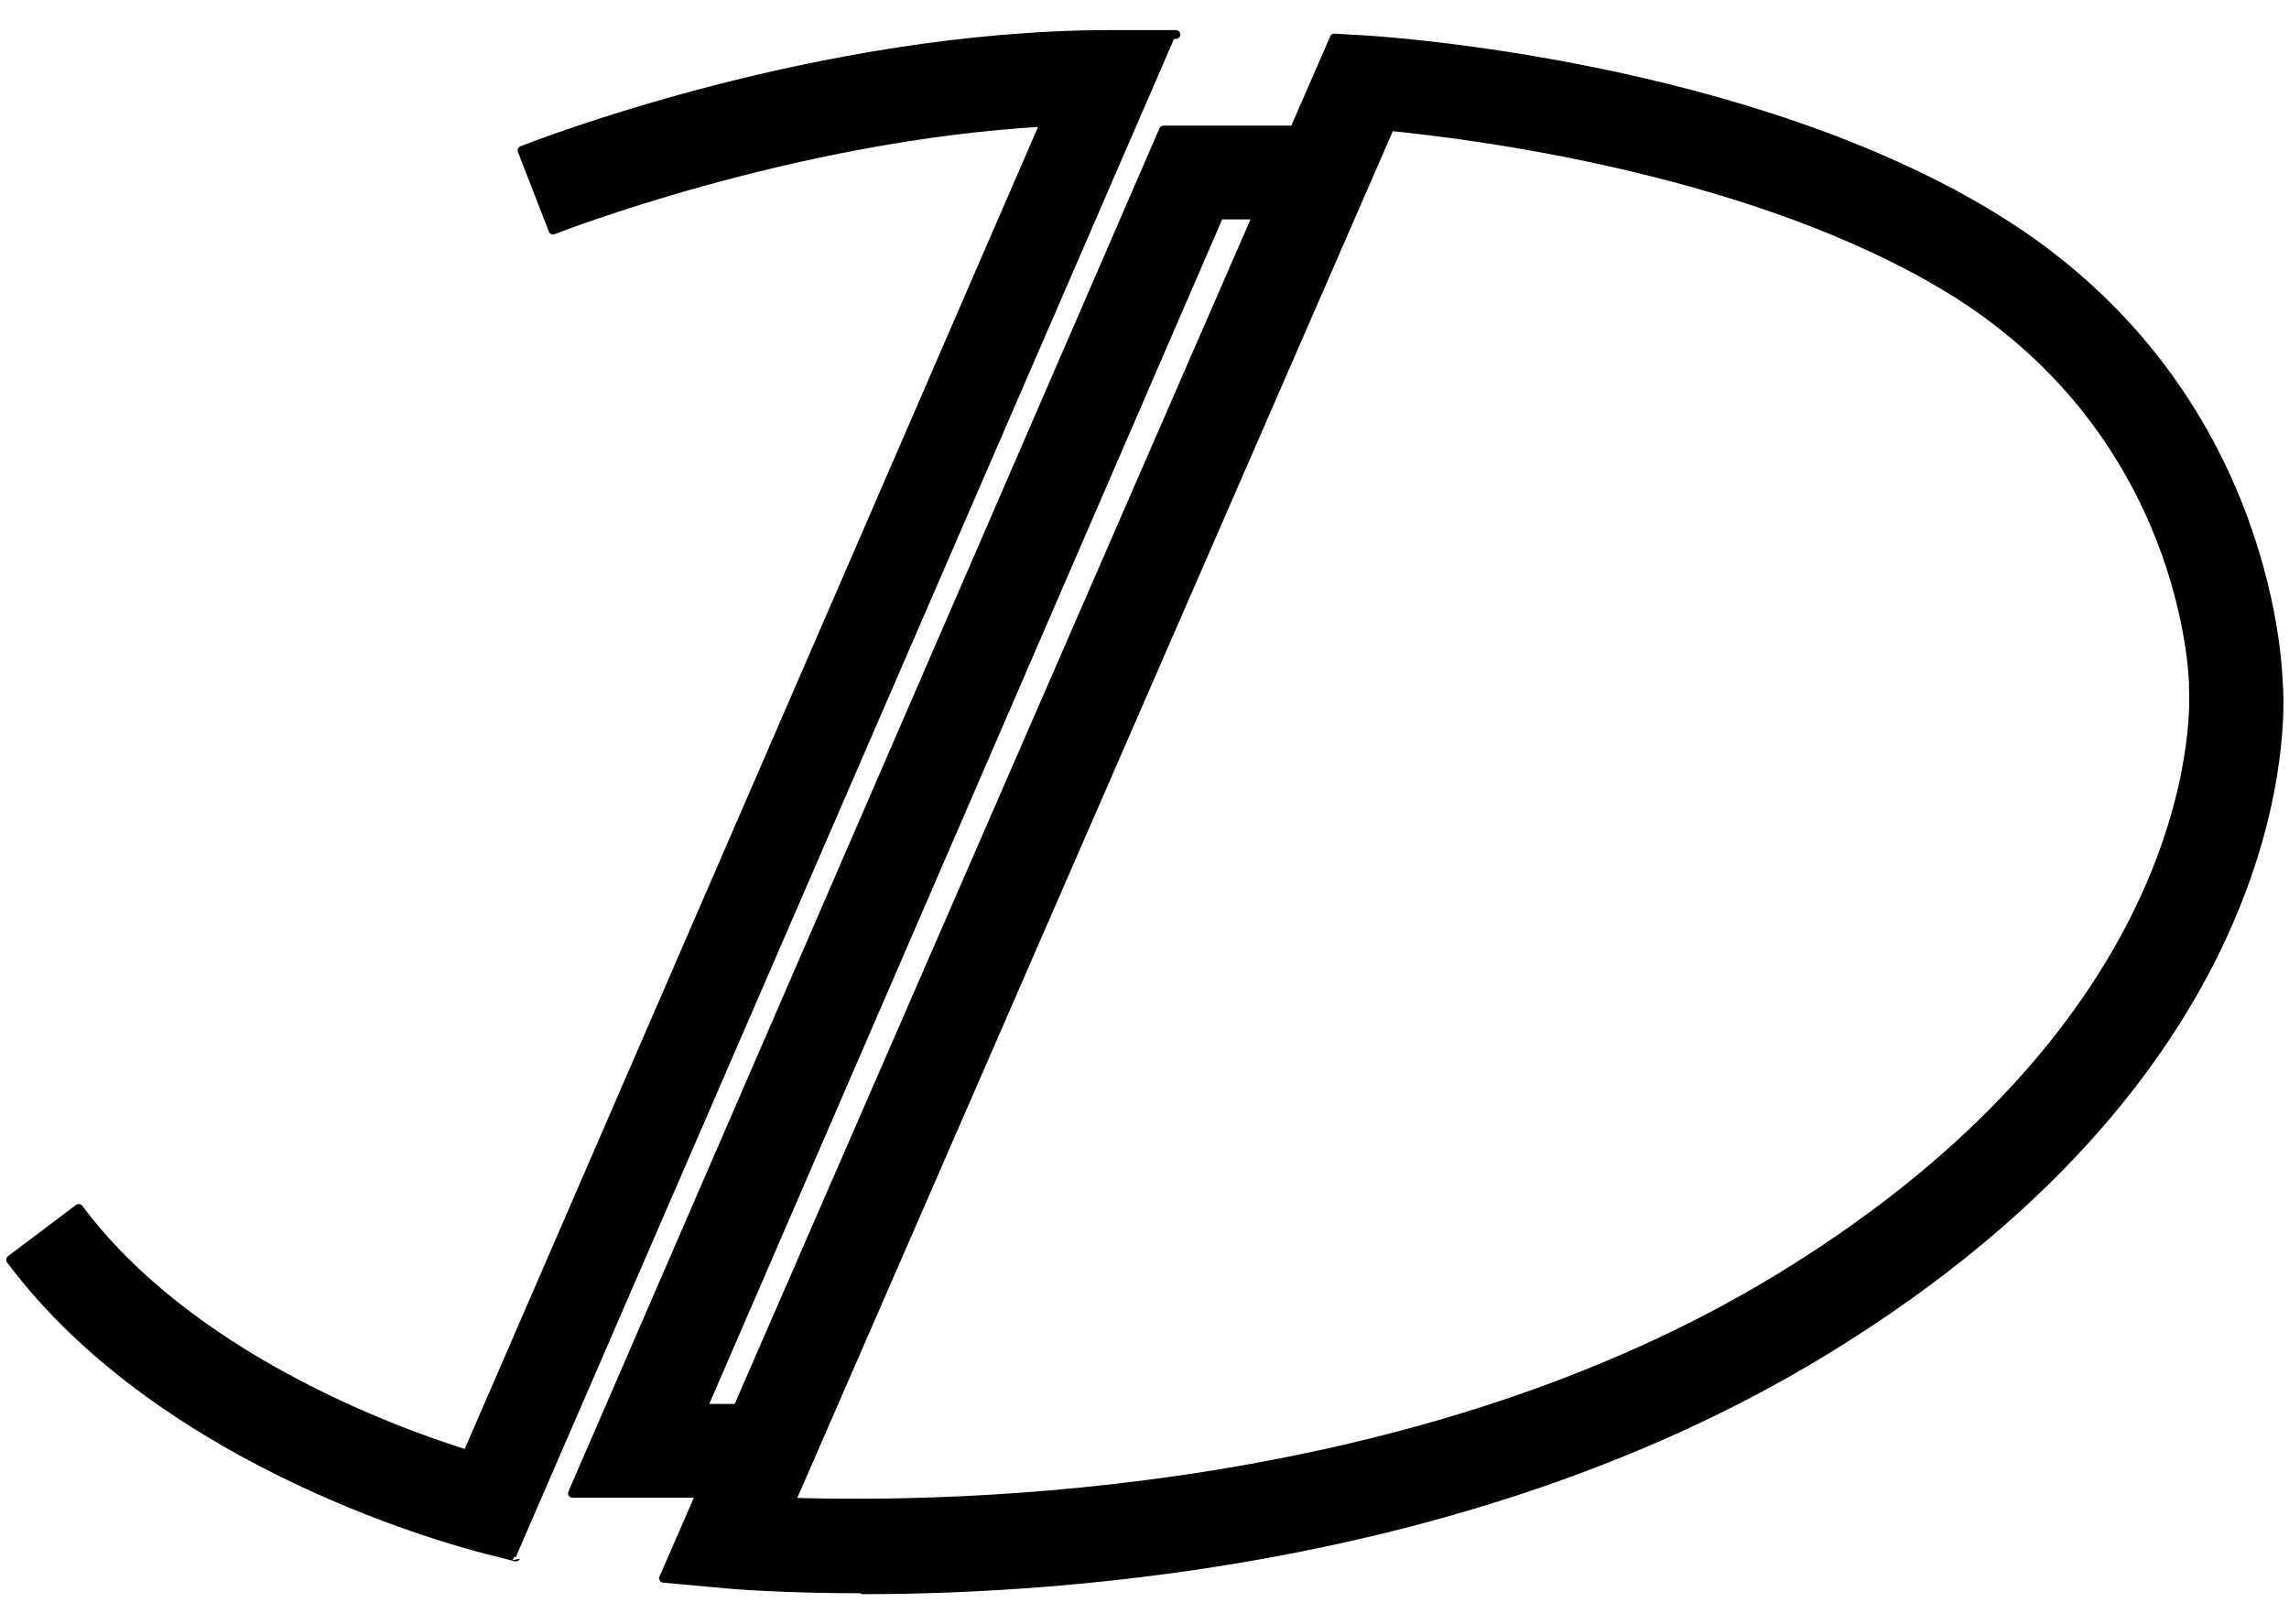
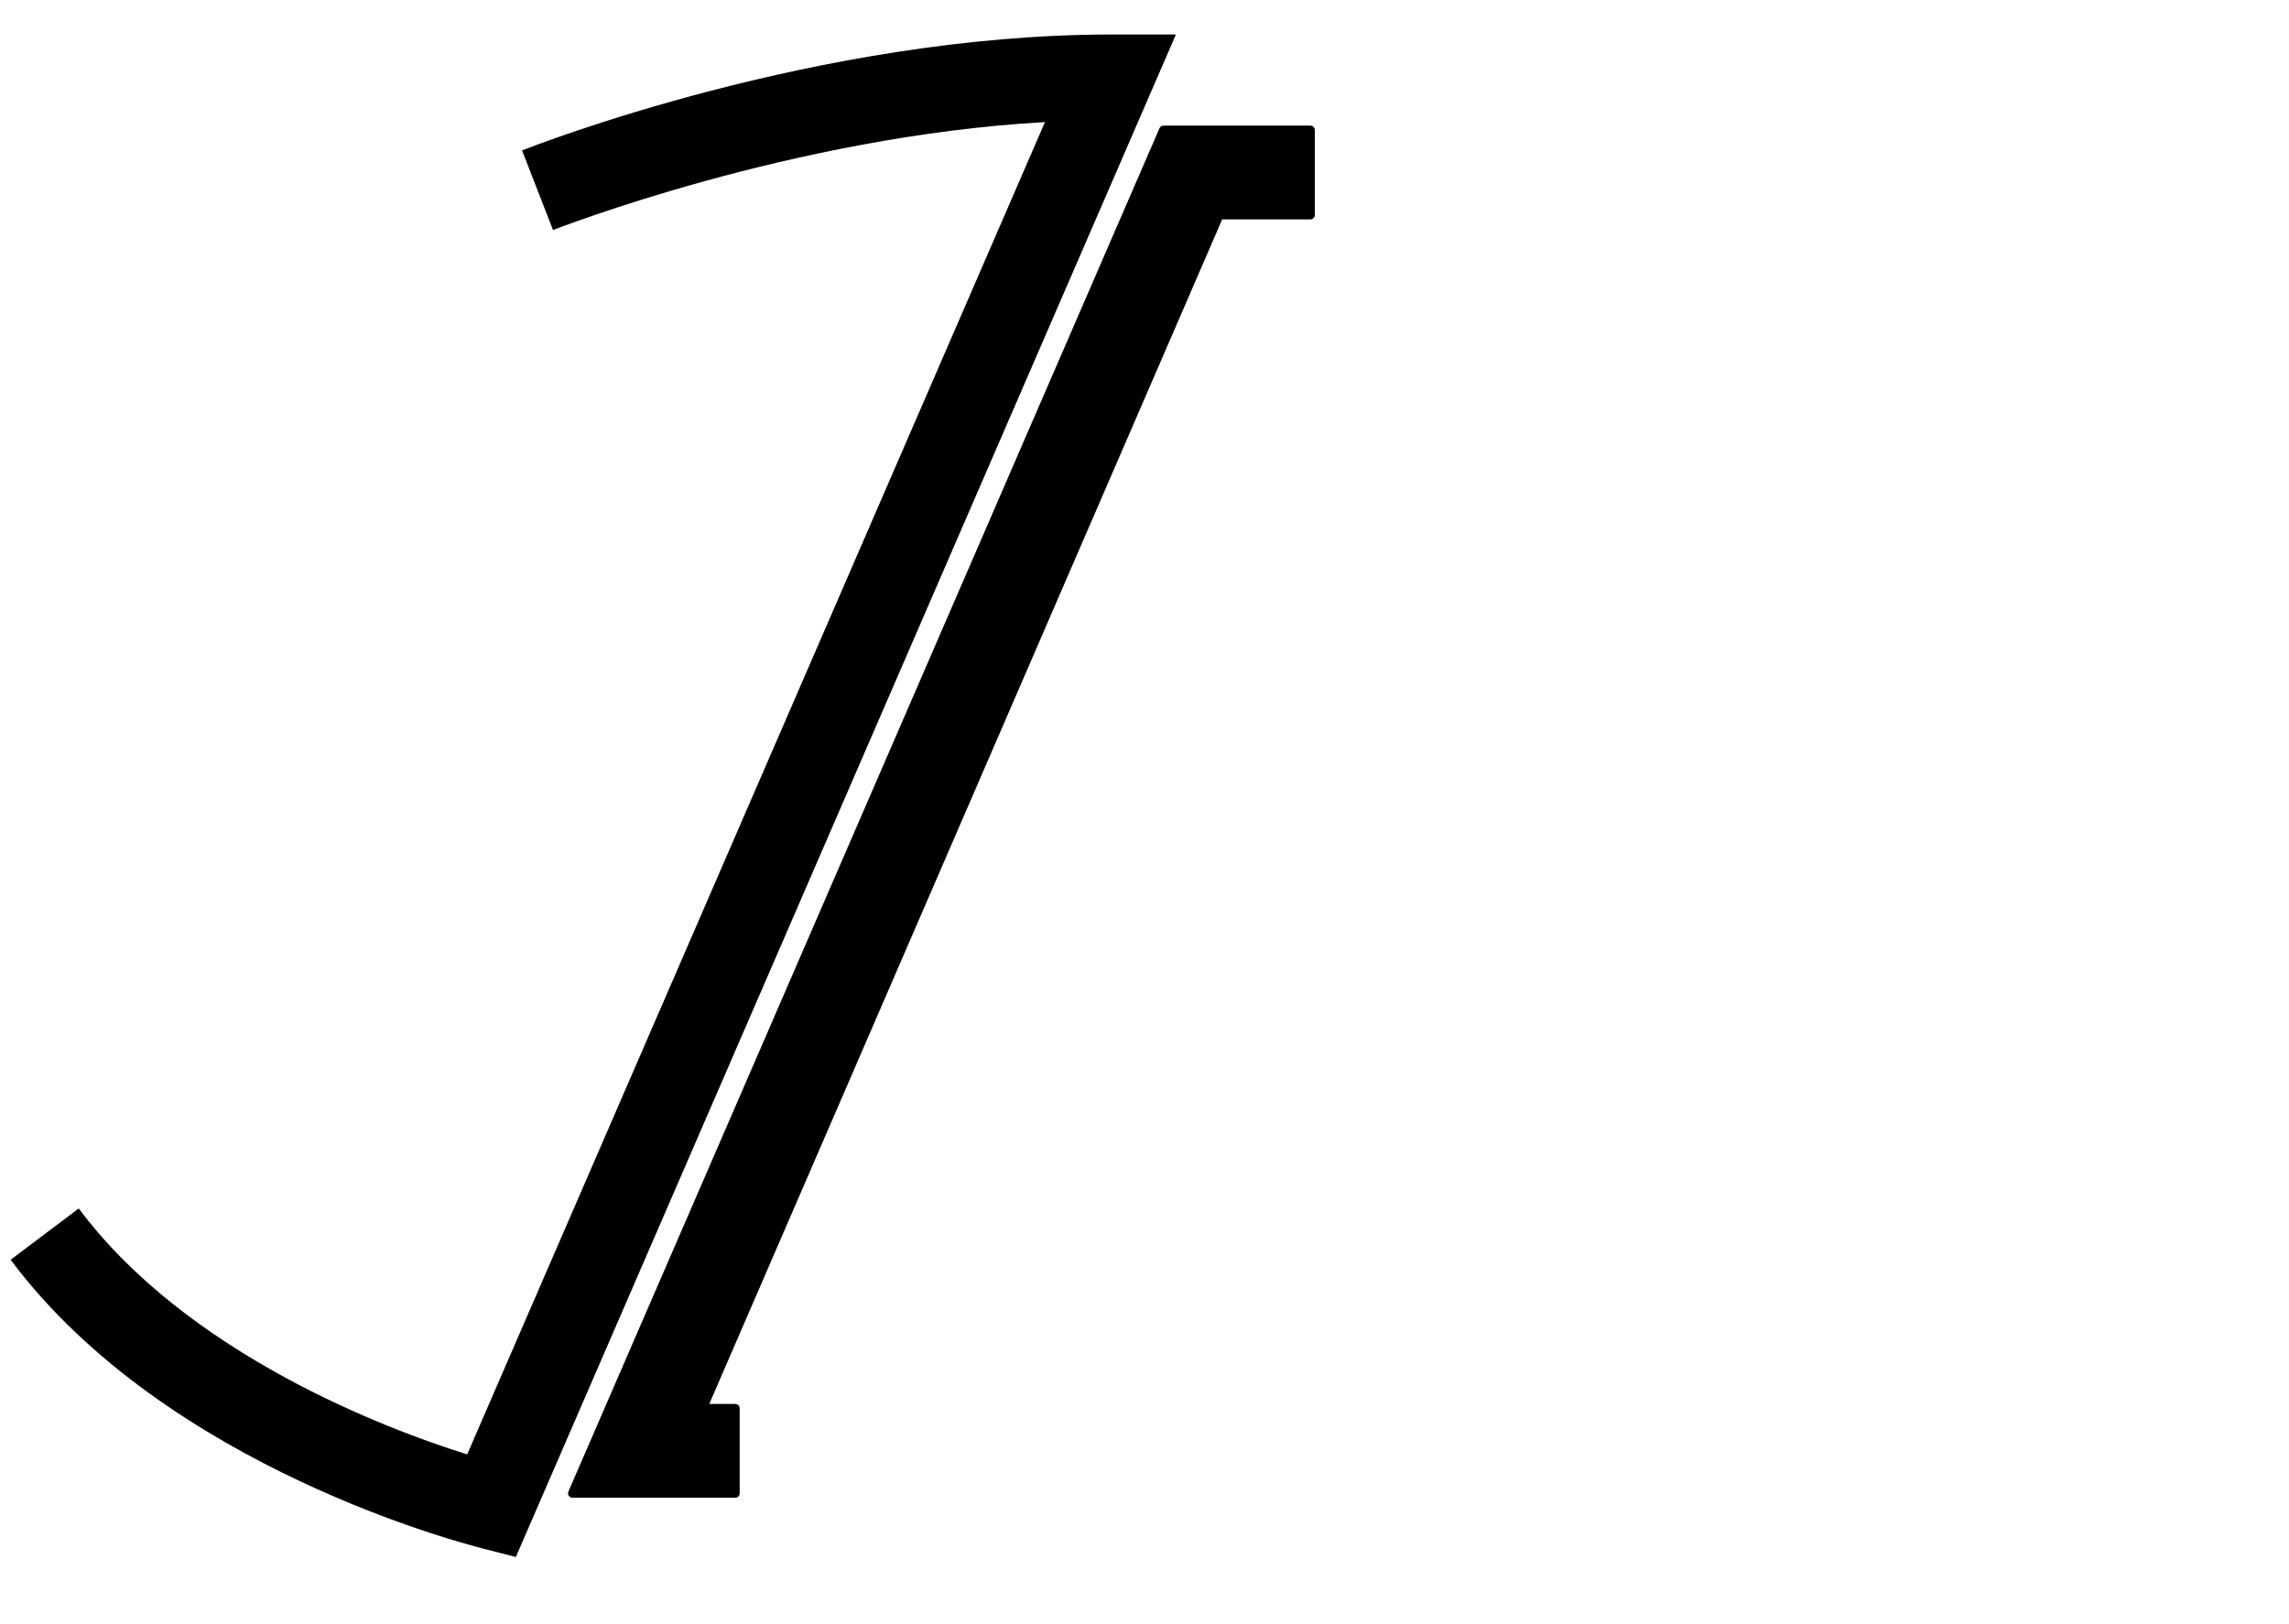
<svg xmlns="http://www.w3.org/2000/svg" version="1.1" viewBox="0 0 258.7 183.6">
  <defs>
    <style> .cls-1 { fill: none; stroke: #000; stroke-linecap: round; stroke-linejoin: round; } </style>
  </defs>
  <g>
    <g id="Layer_1">
      <g>
        <g id="SPLINE">
-           <path class="cls-1" d="M97.5,179.6c-9.2,0-15.1-.5-15.9-.6l-6.6-.6L150.8,4.3l3.4.2c1.8.1,43.3,2.7,71.7,20.4,30,18.7,31.5,49.4,31.6,52.4.3,3.6,1.9,42.9-51.3,75.4-38.5,23.5-84.8,27-108.7,27Z" />
-         </g>
+           </g>
        <g id="SPLINE-2" data-name="SPLINE">
-           <path class="cls-1" d="M89.3,169.8c18.4.6,70.7-.2,111.9-25.4,49.4-30.2,46.7-66.1,46.7-66.5v-.4c0-1.1-.8-28.1-27-44.5-21.9-13.6-53.6-17.7-63.8-18.7l-67.7,155.4Z" />
-         </g>
+           </g>
        <g id="HATCH">
-           <path d="M97.5,179.6c-9.2,0-15.1-.5-15.9-.6l-6.6-.6L150.8,4.3l3.4.2c1.8.1,43.3,2.7,71.7,20.4,30,18.7,31.5,49.4,31.6,52.4.3,3.6,1.9,42.9-51.3,75.4-38.5,23.5-84.8,27-108.7,27ZM89.3,169.8c18.4.6,70.7-.2,111.9-25.4,49.4-30.2,46.7-66.1,46.7-66.5v-.4c0-1.1-.8-28.1-27-44.5-21.9-13.6-53.6-17.7-63.8-18.7l-67.7,155.4Z" />
-         </g>
+           </g>
        <g id="POLYLINE">
          <polyline class="cls-1" points="83.1 168.8 64.7 168.8 131.5 14.7 148.1 14.7 148.1 24.3 137.8 24.3 79.4 159.2 83.1 159.2 83.1 168.8" />
        </g>
        <g id="HATCH-2" data-name="HATCH">
          <polygon points="83.1 168.8 64.7 168.8 131.5 14.7 148.1 14.7 148.1 24.3 137.8 24.3 79.4 159.2 83.1 159.2 83.1 168.8 83.1 168.8" />
        </g>
        <g id="SPLINE-3" data-name="SPLINE">
-           <path class="cls-1" d="M58.3,176l-3.9-1c-1.4-.4-35.5-8.9-53.2-32.6l7.7-5.8c12.3,16.5,34.9,25,43.9,27.8L118.1,13.8c-28.6,1.6-55.3,12.1-55.6,12.2l-3.5-9c1.3-.5,33.4-13.1,66.6-13.1h7.3S58.3,176,58.3,176Z" />
-         </g>
+           </g>
        <g id="HATCH-3" data-name="HATCH">
          <path d="M58.3,176l-3.9-1c-1.4-.4-35.5-8.9-53.2-32.6l7.7-5.8c12.3,16.5,34.9,25,43.9,27.8L118.1,13.8c-28.6,1.6-55.3,12.1-55.6,12.2l-3.5-9c1.3-.5,33.4-13.1,66.6-13.1h7.3S58.3,176,58.3,176Z" />
        </g>
      </g>
    </g>
  </g>
</svg>